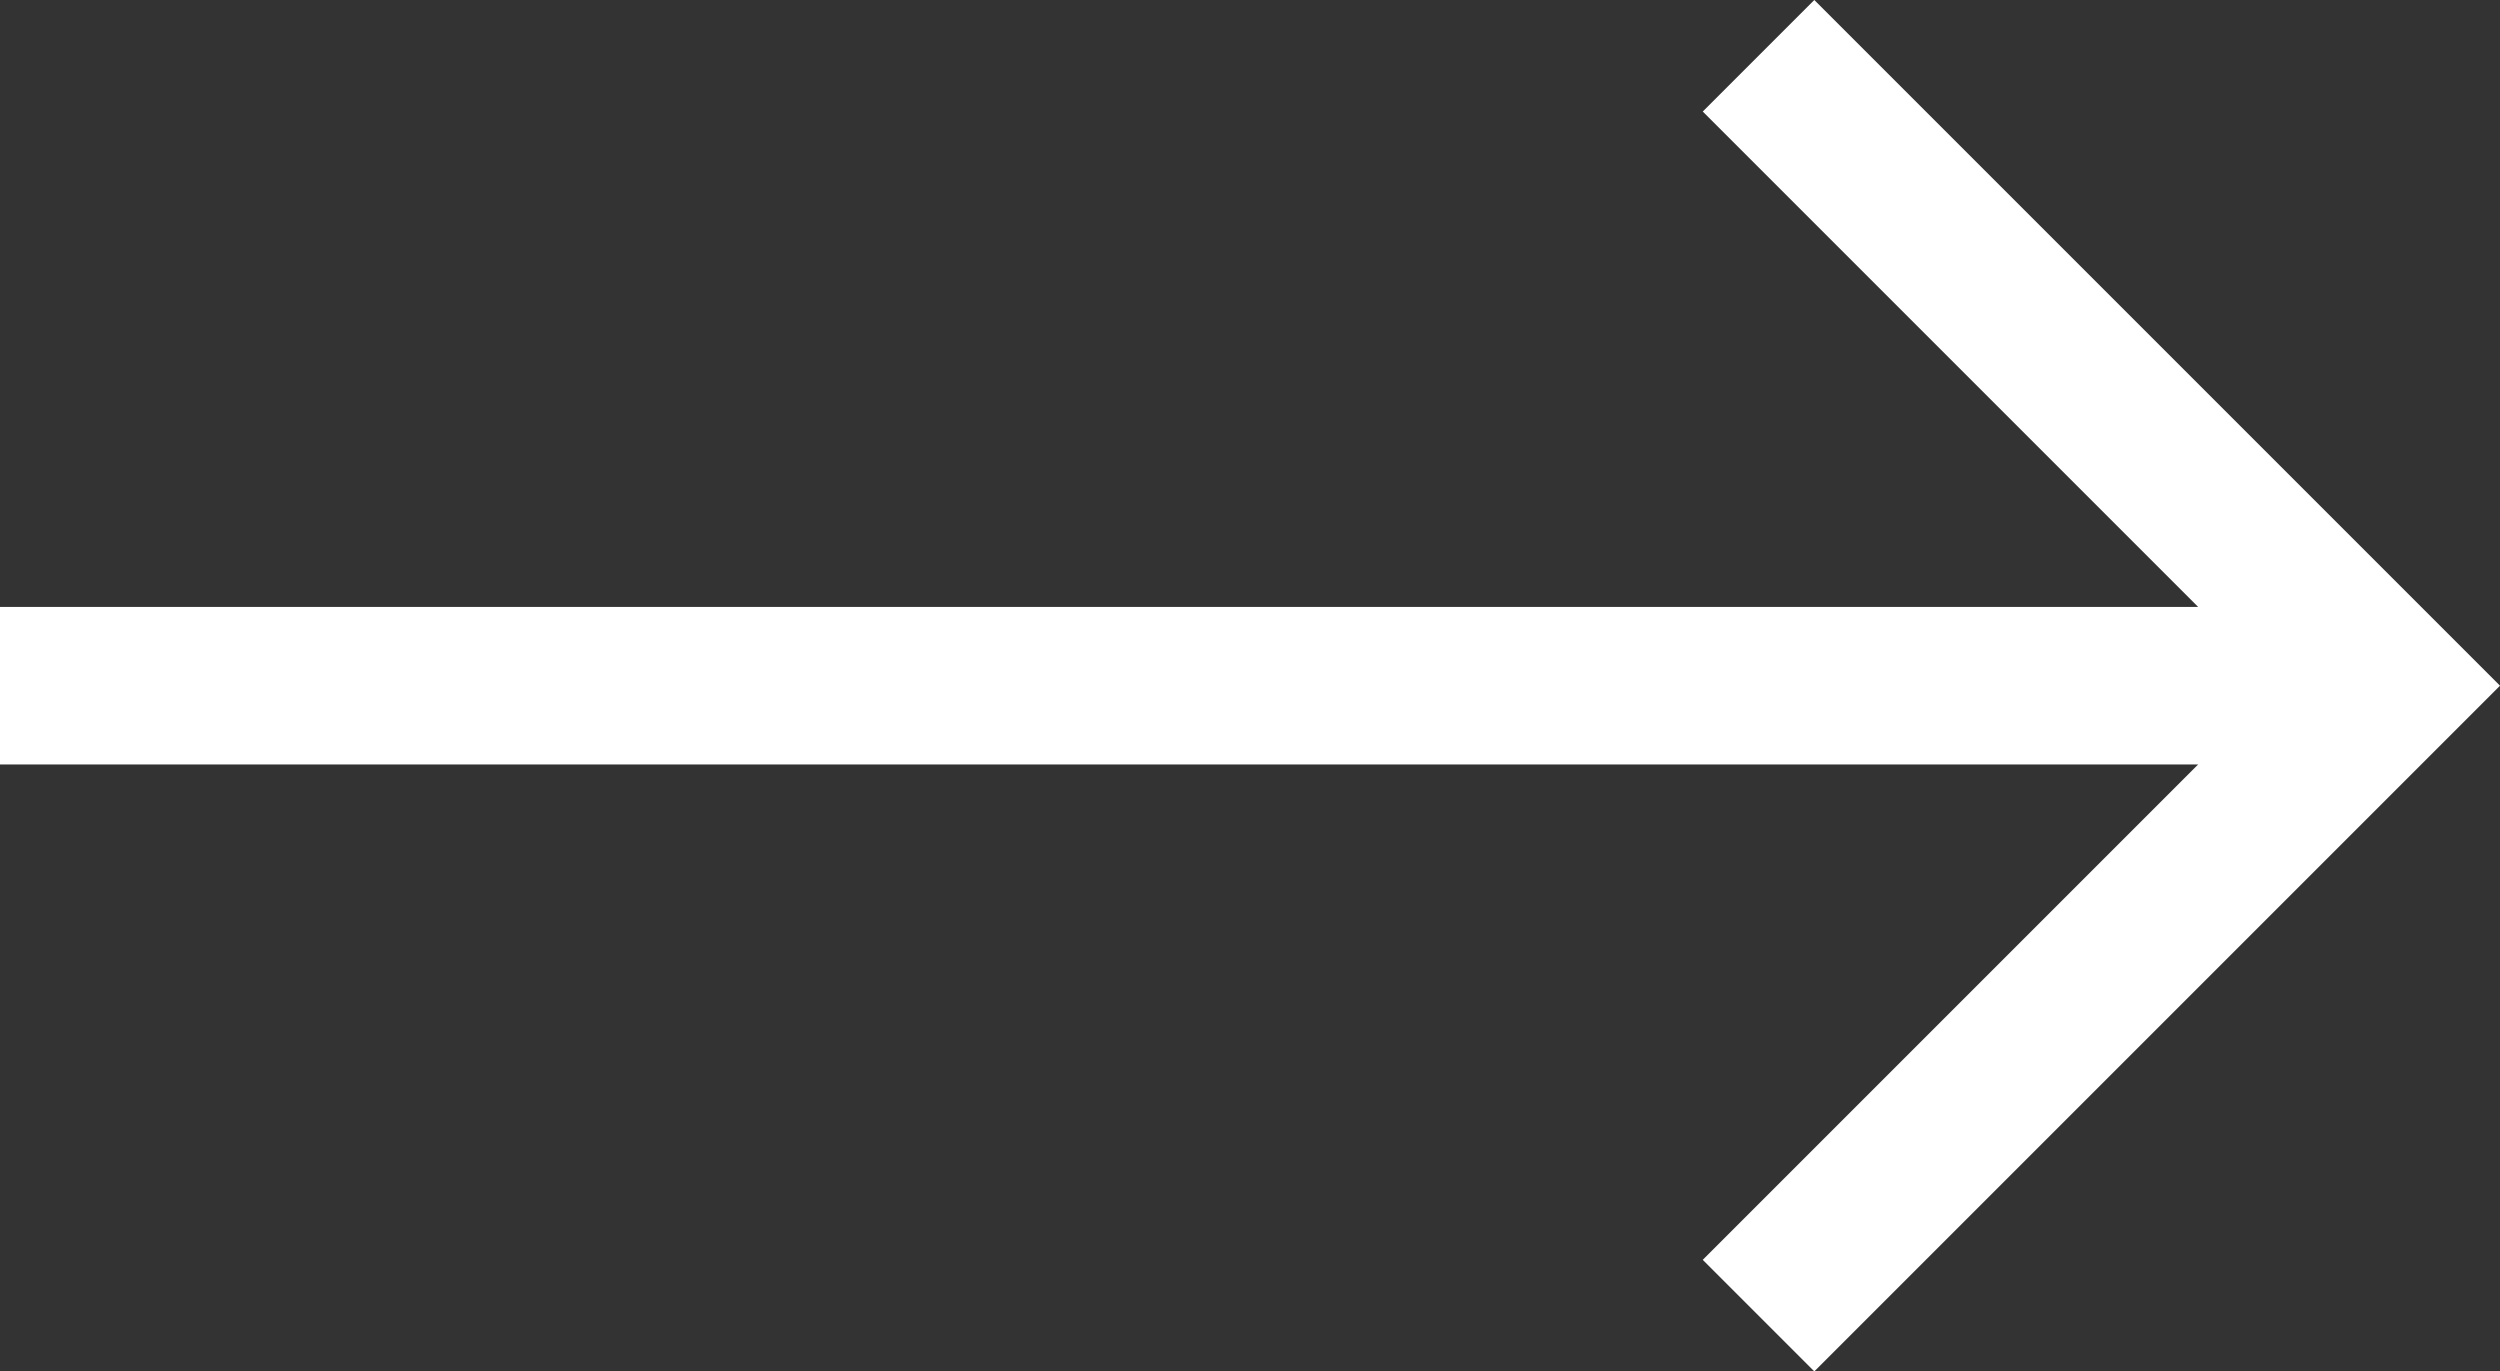
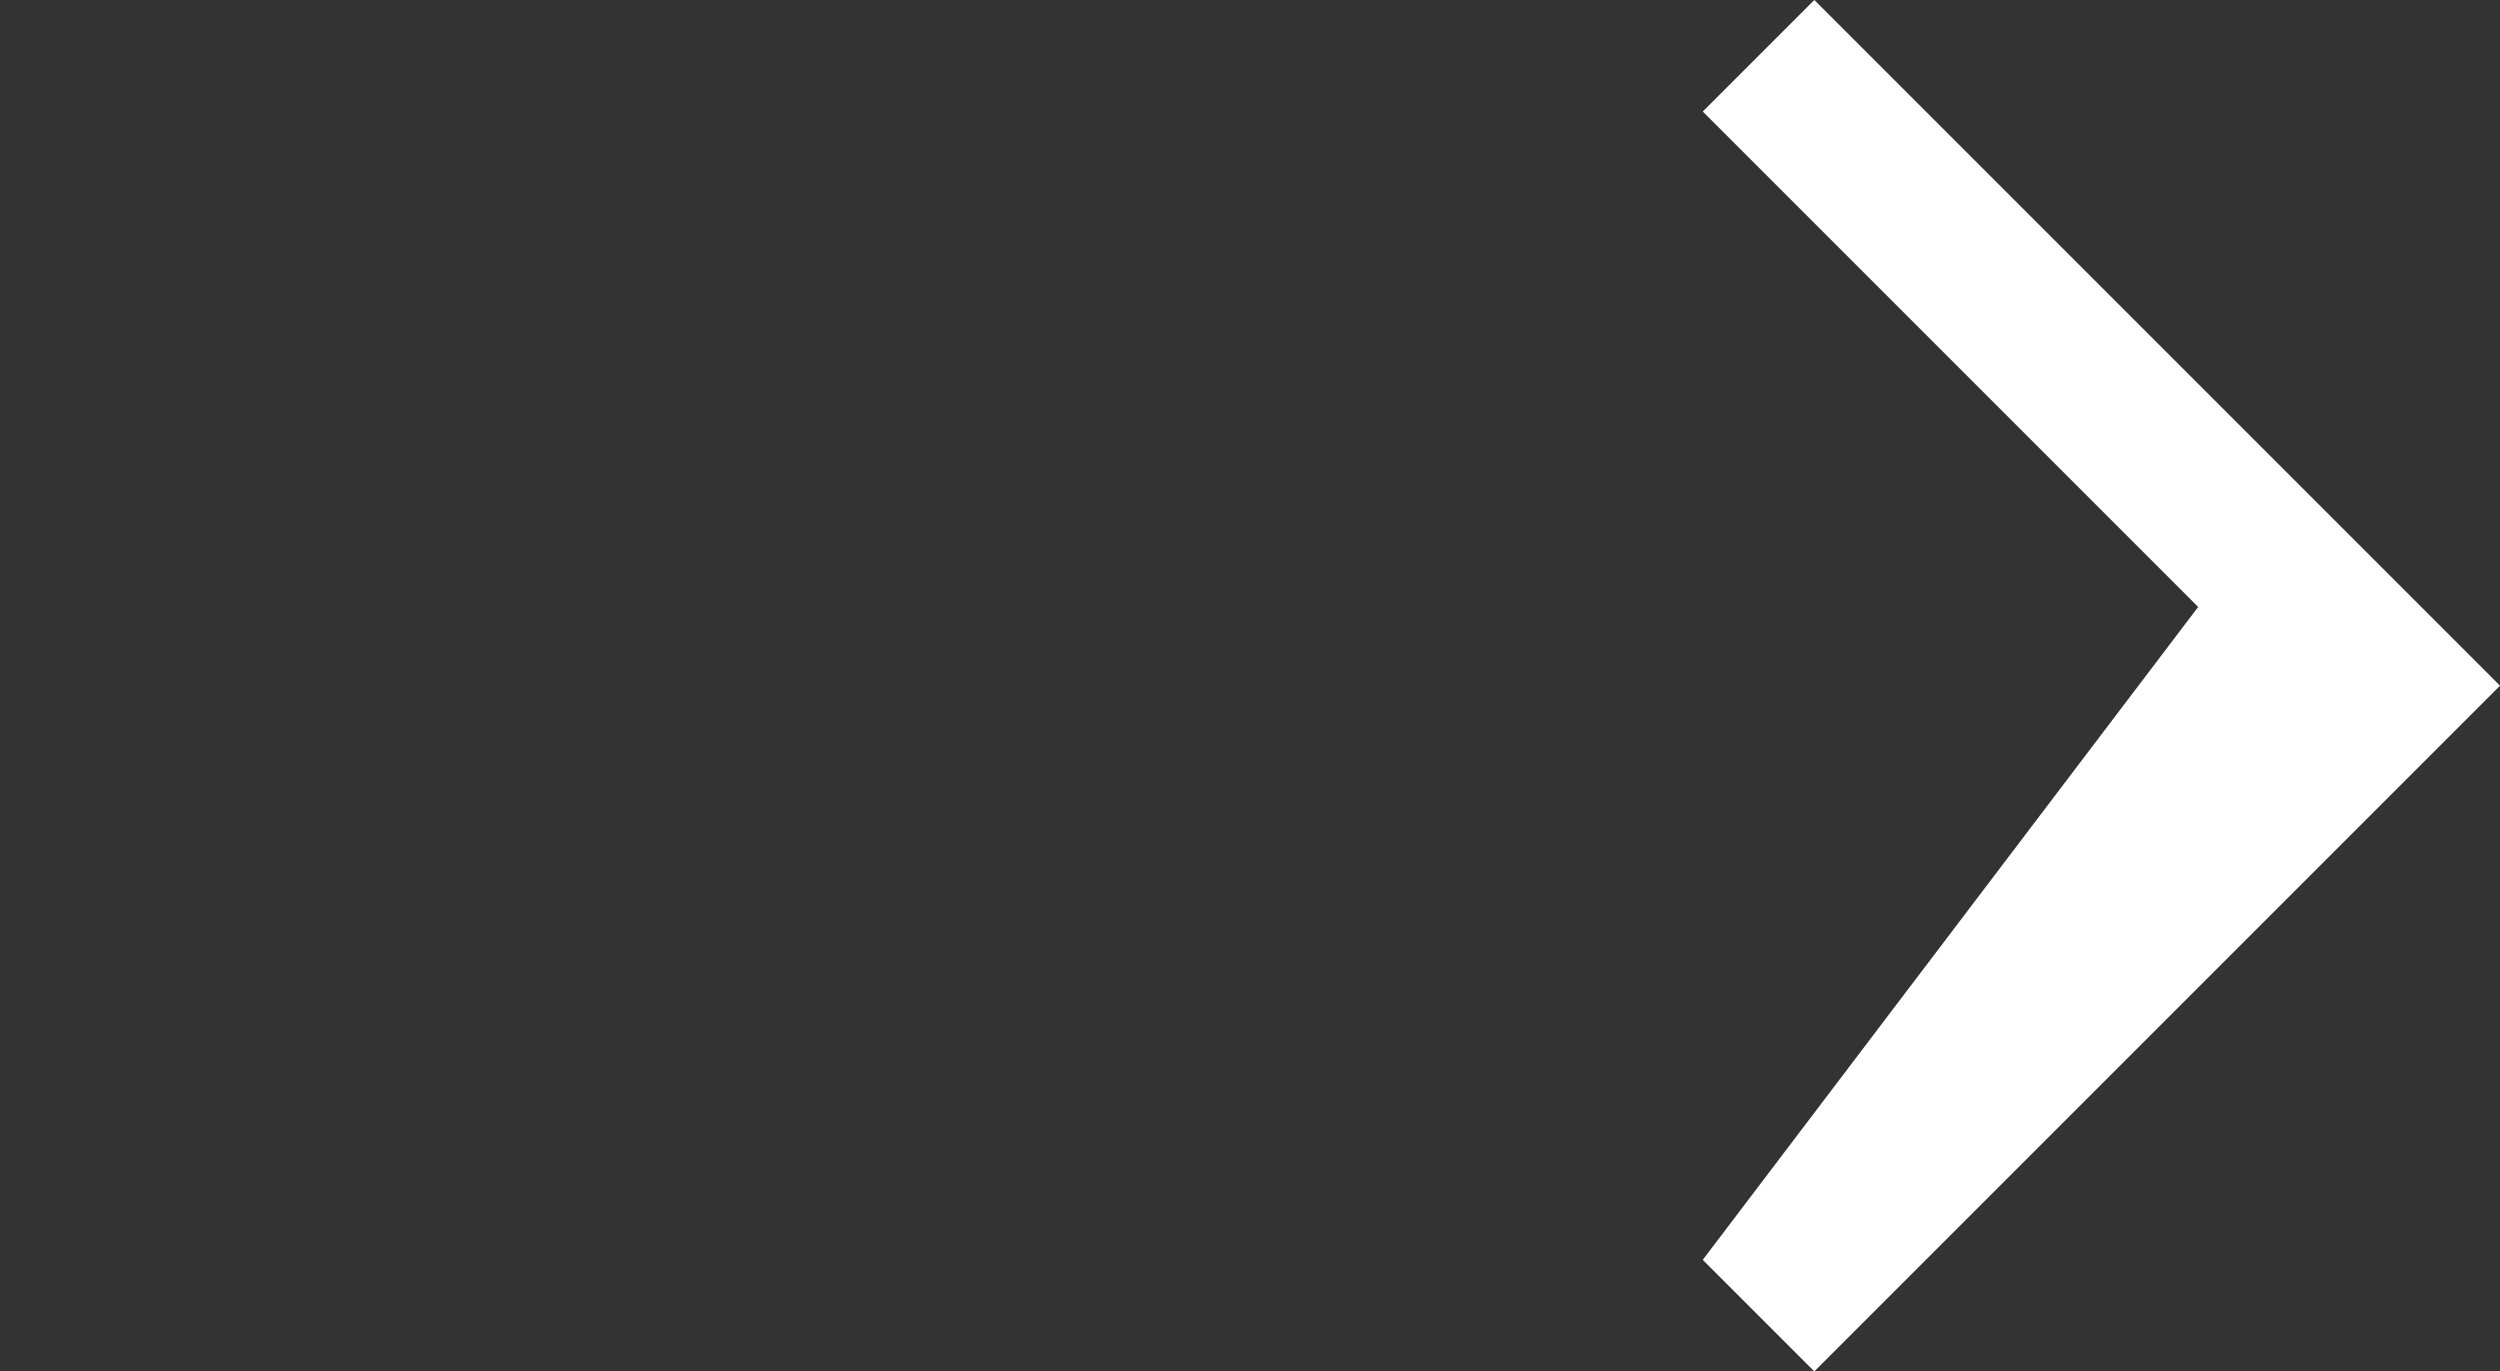
<svg xmlns="http://www.w3.org/2000/svg" version="1.1" id="Isolationsmodus" x="0px" y="0px" width="381px" height="209px" viewBox="0 0 381 209" style="enable-background:new 0 0 381 209;" xml:space="preserve">
  <rect x="0" y="0" width="381" height="209" fill="#333333" stroke="none" />
  <style type="text/css"> .st0{fill:#FFFFFF;} </style>
  <g>
    <g>
-       <path class="st0" d="M276.5,0l-17,17L335,92.5H0v24h335L259.5,192l17,17L381,104.5L276.5,0z M276.5,0" />
+       <path class="st0" d="M276.5,0l-17,17L335,92.5H0h335L259.5,192l17,17L381,104.5L276.5,0z M276.5,0" />
    </g>
  </g>
</svg>